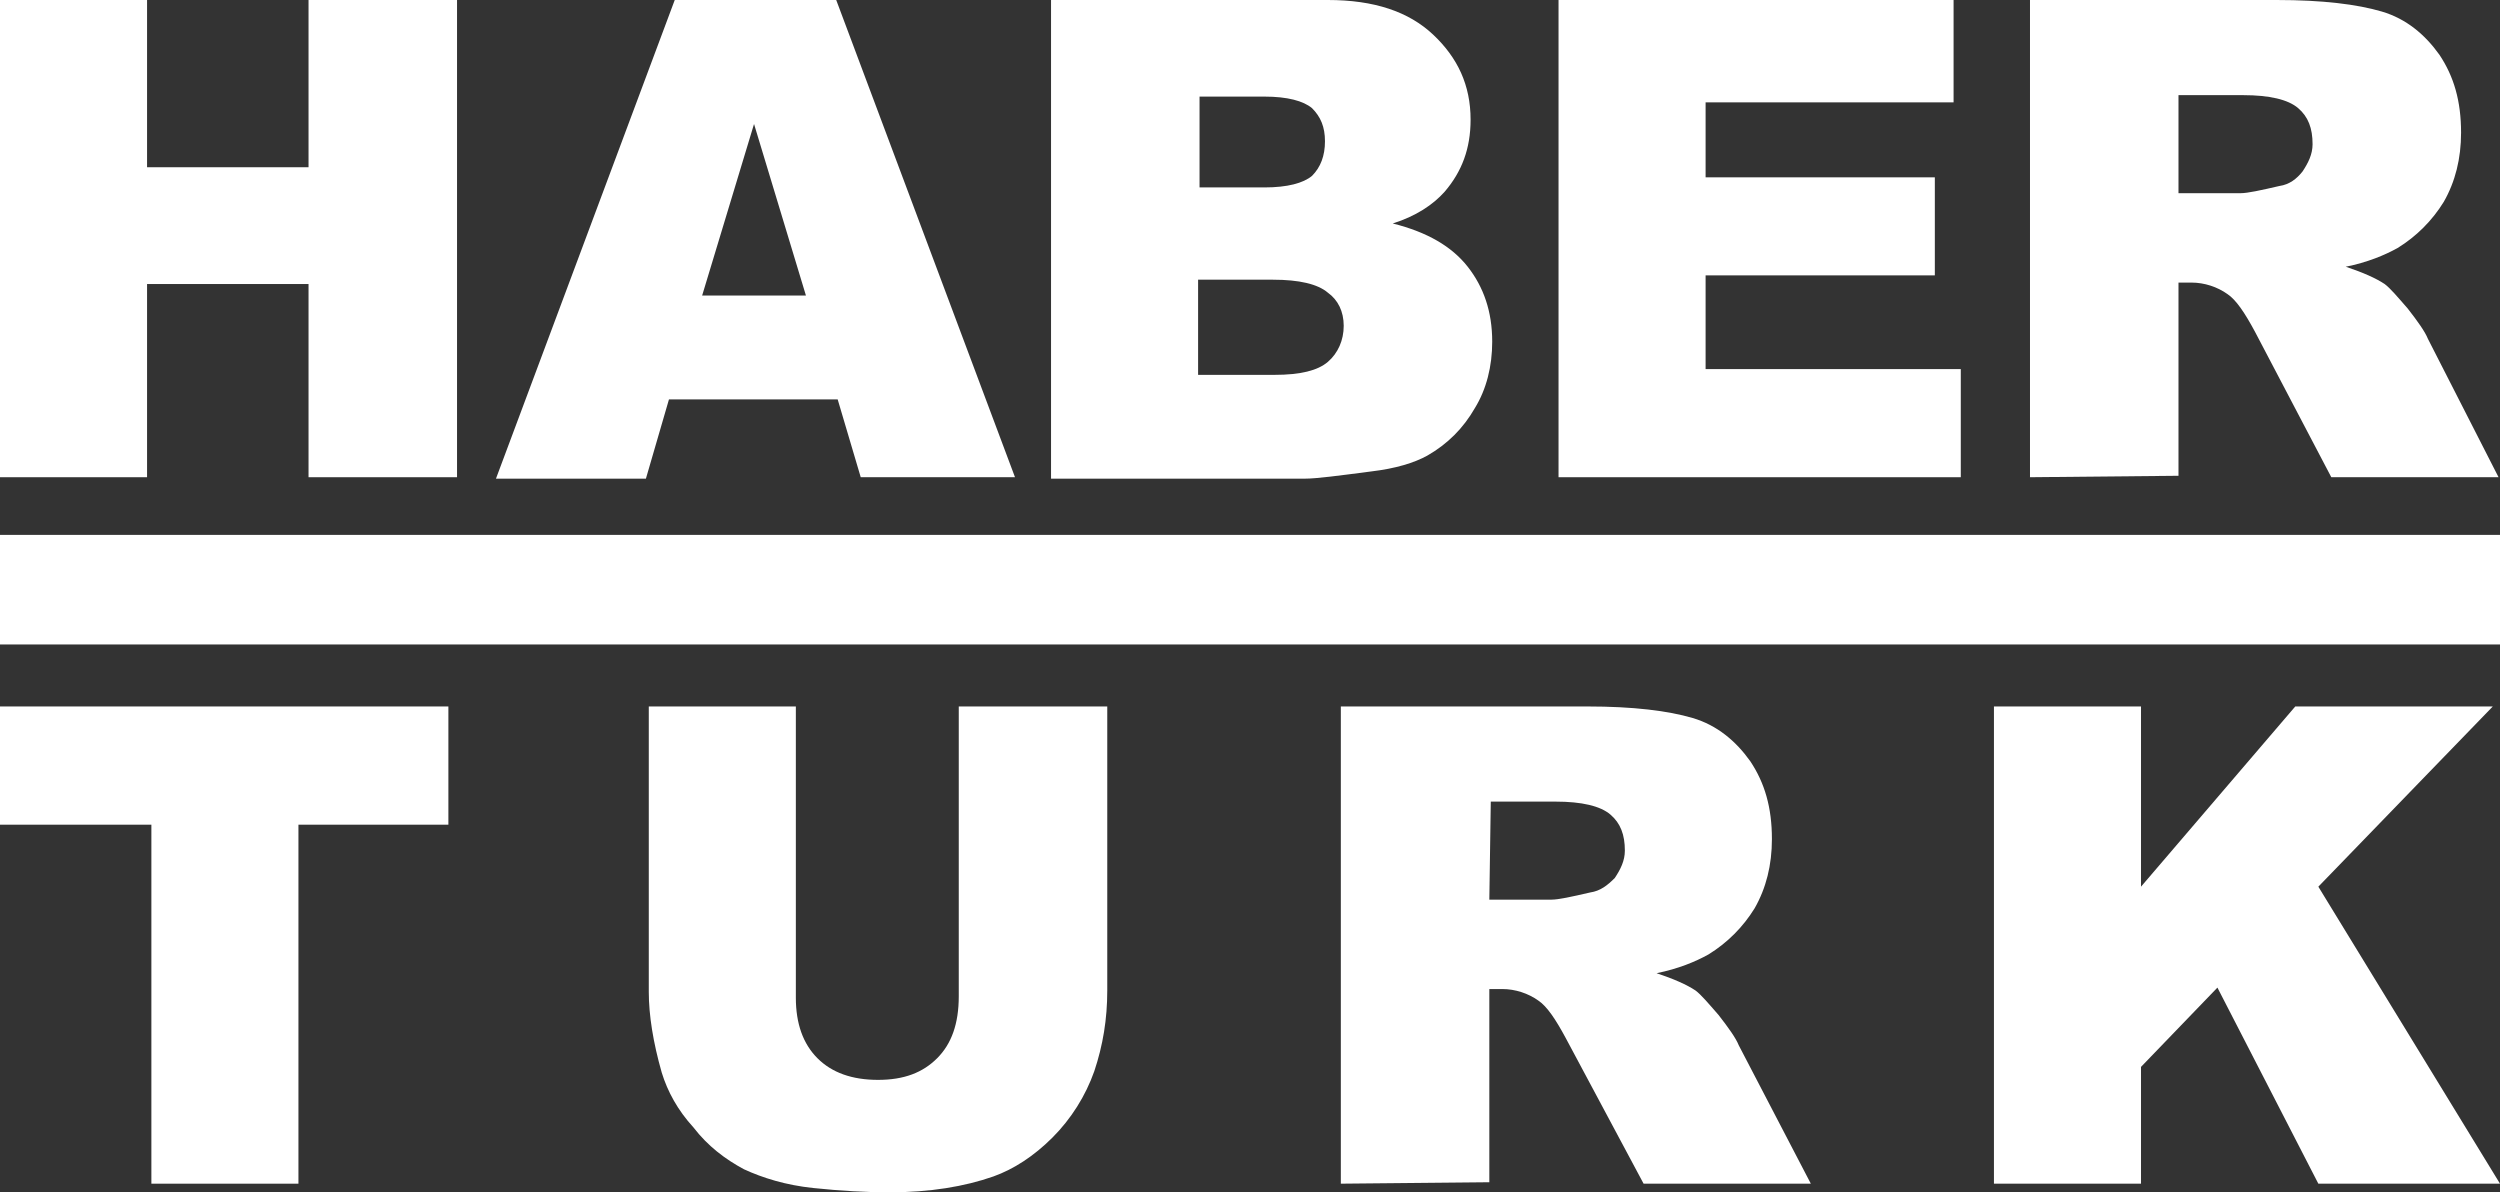
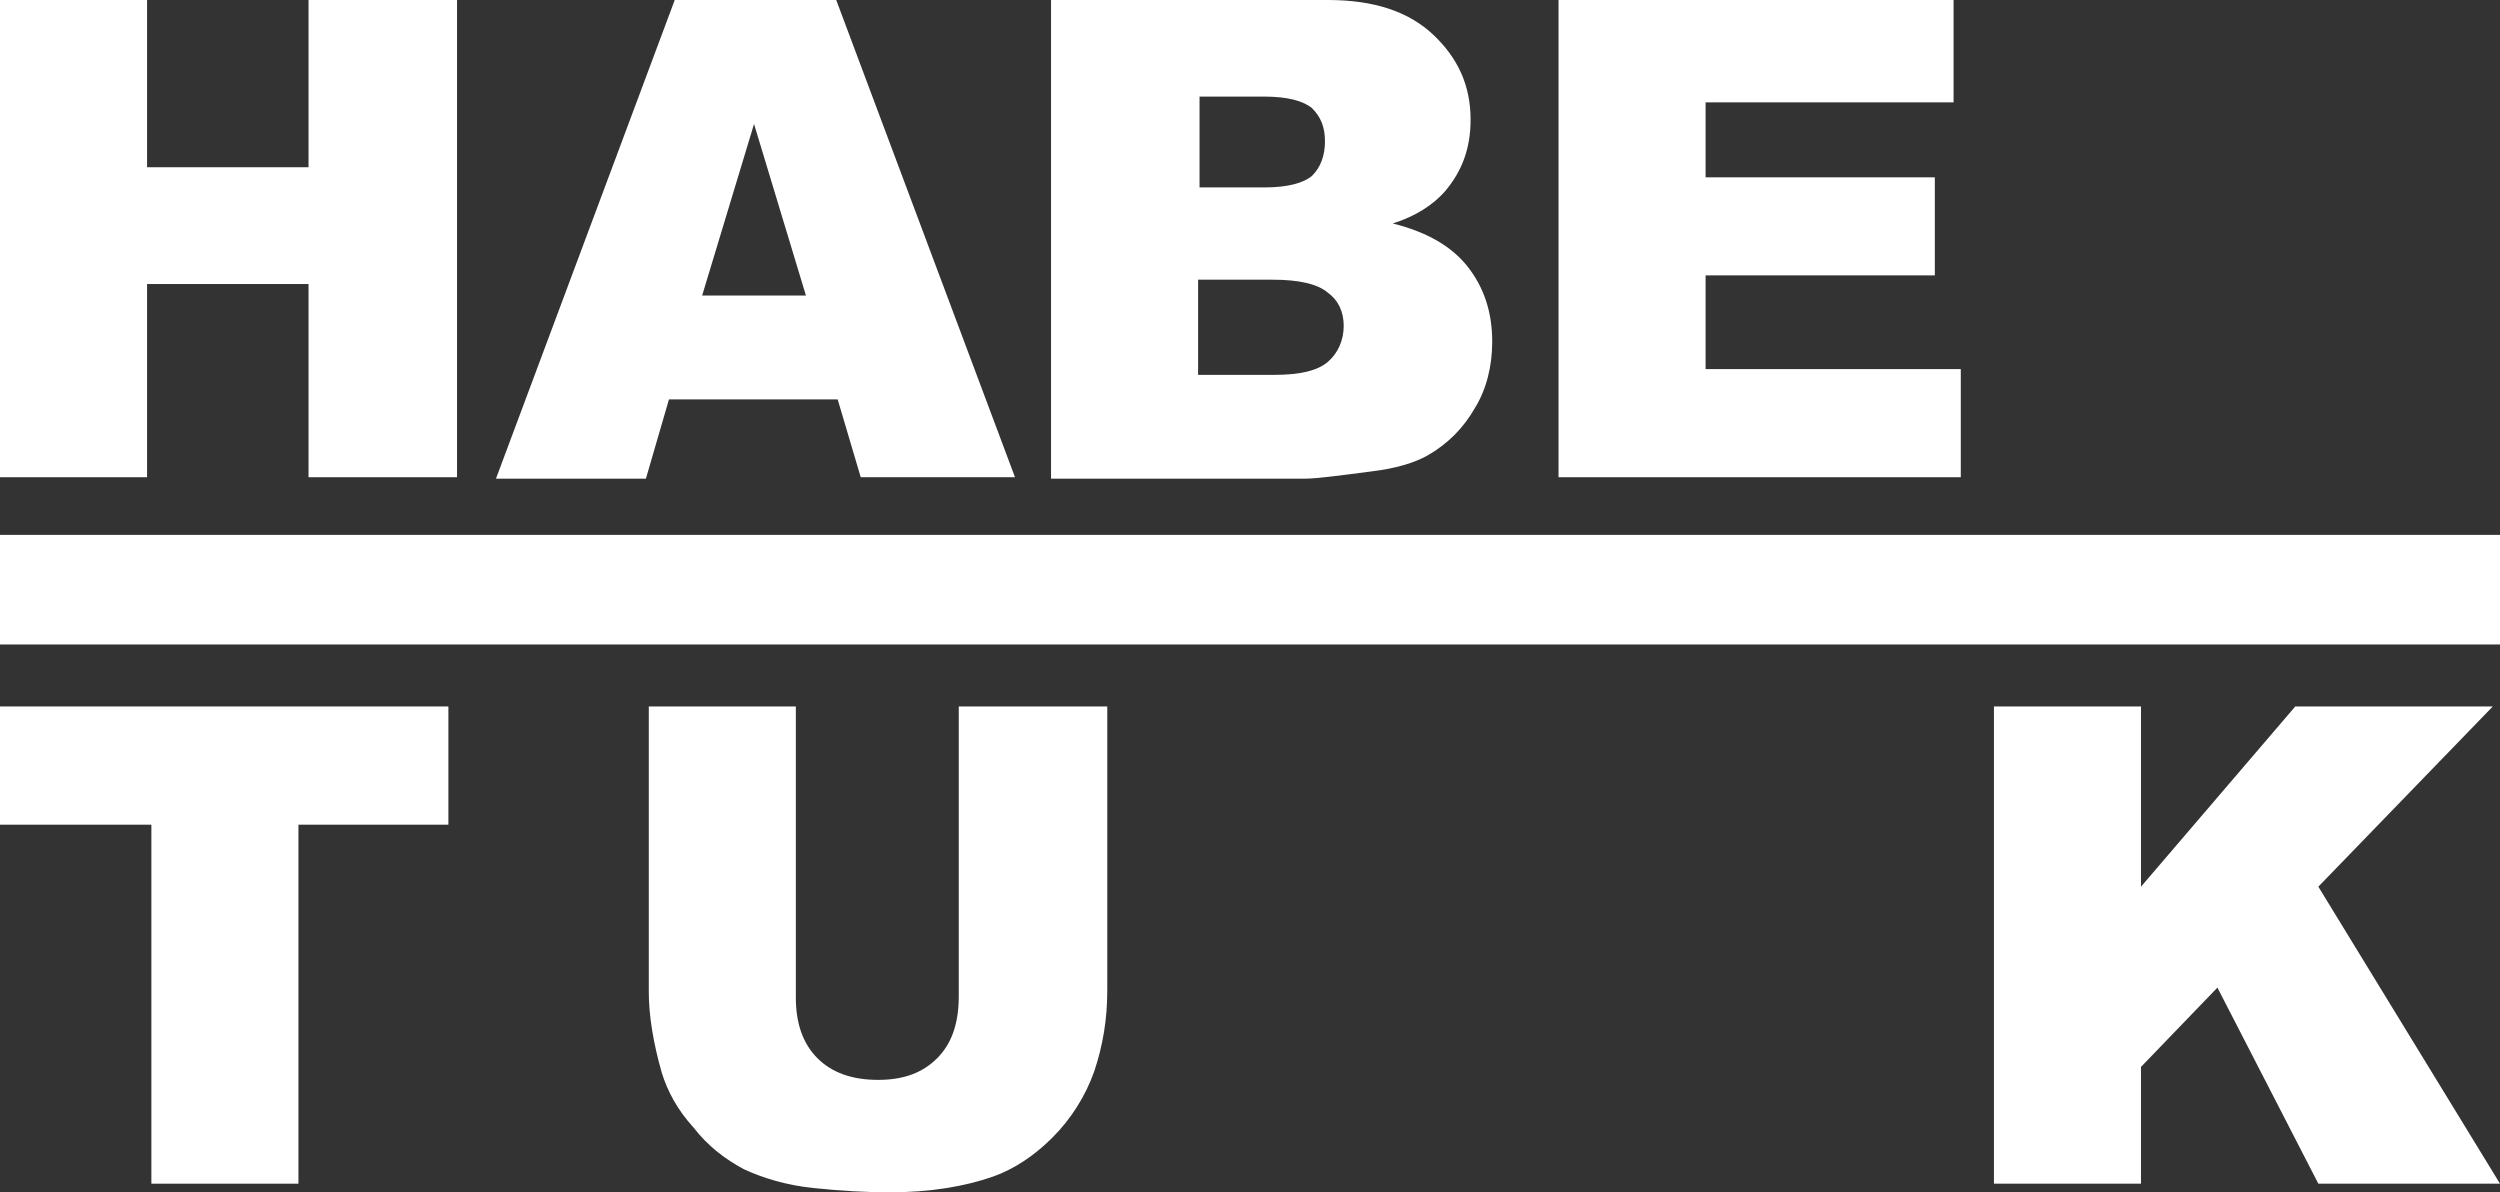
<svg xmlns="http://www.w3.org/2000/svg" version="1.1" id="Layer_1" x="0px" y="0px" viewBox="0 0 173.4 82.7" style="enable-background:new 0 0 173.4 82.7;" xml:space="preserve">
  <rect x="0" y="0" width="173.4" height="82.7" fill="#333333" stroke="none" />
  <style type="text/css">
	.st0{fill:#FFFFFF;}
</style>
  <g>
    <polygon class="st0" points="0,0 10.2,0 10.2,11.6 21.4,11.6 21.4,0 31.7,0 31.7,33.1 21.4,33.1 21.4,19.7 10.2,19.7 10.2,33.1    0,33.1  " />
    <path class="st0" d="M55.9,20.5L52.3,8.6l-3.6,11.9H55.9z M58.1,27.7H46.4l-1.6,5.5H34.4L46.8,0H58l12.4,33.1H59.7L58.1,27.7z" />
    <path class="st0" d="M83.2,26h5.2c1.8,0,3-0.3,3.7-0.9s1.1-1.5,1.1-2.5s-0.4-1.8-1.1-2.3c-0.7-0.6-2-0.9-3.8-0.9h-5.2V26H83.2z    M83.2,13h4.5c1.6,0,2.7-0.3,3.3-0.8c0.6-0.6,0.9-1.4,0.9-2.4S91.6,8.1,91,7.5c-0.6-0.5-1.7-0.8-3.3-0.8h-4.5V13z M72.9,0h19.2   c3.2,0,5.6,0.8,7.3,2.4c1.7,1.6,2.6,3.5,2.6,5.9c0,2-0.6,3.6-1.8,5c-0.8,0.9-2,1.7-3.6,2.2c2.4,0.6,4.1,1.6,5.2,3s1.7,3.1,1.7,5.2   c0,1.7-0.4,3.3-1.2,4.6c-0.8,1.4-1.9,2.5-3.3,3.3c-0.9,0.5-2.2,0.9-3.9,1.1c-2.3,0.3-3.8,0.5-4.6,0.5H72.9V0z" />
    <polygon class="st0" points="108.1,0 135.5,0 135.5,7.1 118.3,7.1 118.3,12.3 134.2,12.3 134.2,19.1 118.3,19.1 118.3,25.6    136,25.6 136,33.1 108.1,33.1  " />
-     <path class="st0" d="M151.1,13.4h4.3c0.5,0,1.4-0.2,2.7-0.5c0.7-0.1,1.2-0.5,1.6-1c0.4-0.6,0.7-1.2,0.7-1.9c0-1.1-0.3-1.9-1-2.5   s-2-0.9-3.8-0.9h-4.5V13.4z M140.8,33.1V0h17.1c3.2,0,5.6,0.3,7.3,0.8s3,1.6,4,3c1,1.5,1.5,3.2,1.5,5.4c0,1.8-0.4,3.4-1.2,4.8   c-0.8,1.3-1.9,2.4-3.2,3.2c-0.9,0.5-2.1,1-3.6,1.3c1.2,0.4,2.1,0.8,2.7,1.2c0.4,0.3,0.9,0.9,1.6,1.7c0.7,0.9,1.2,1.6,1.4,2.1   l4.9,9.6h-11.6L156.4,23c-0.7-1.3-1.3-2.2-1.9-2.6c-0.7-0.5-1.6-0.8-2.5-0.8h-0.9V33L140.8,33.1L140.8,33.1z" />
    <polygon class="st0" points="0,49 31.1,49 31.1,57.2 20.7,57.2 20.7,82.1 10.5,82.1 10.5,57.2 0,57.2  " />
    <path class="st0" d="M66.6,49h10.2v19.7c0,2-0.3,3.8-0.9,5.6c-0.6,1.7-1.6,3.3-2.9,4.6c-1.3,1.3-2.7,2.2-4.1,2.7   c-2,0.7-4.4,1.1-7.2,1.1c-1.6,0-3.4-0.1-5.3-0.3c-1.9-0.2-3.5-0.7-4.8-1.3c-1.3-0.7-2.5-1.6-3.5-2.9c-1.1-1.2-1.8-2.5-2.2-3.8   c-0.6-2.1-0.9-4-0.9-5.6V49h10.2v20.2c0,1.8,0.5,3.2,1.5,4.2s2.4,1.5,4.2,1.5s3.1-0.5,4.1-1.5s1.5-2.4,1.5-4.3V49H66.6z" />
-     <path class="st0" d="M103.3,62.4h4.3c0.5,0,1.4-0.2,2.7-0.5c0.7-0.1,1.2-0.5,1.7-1c0.4-0.6,0.7-1.2,0.7-1.9c0-1.1-0.3-1.9-1-2.5   s-2-0.9-3.8-0.9h-4.5L103.3,62.4L103.3,62.4z M93,82.1V49h17.1c3.2,0,5.6,0.3,7.3,0.8c1.7,0.5,3,1.6,4,3c1,1.5,1.5,3.2,1.5,5.4   c0,1.8-0.4,3.4-1.2,4.8c-0.8,1.3-1.9,2.4-3.2,3.2c-0.9,0.5-2.1,1-3.6,1.3c1.2,0.4,2.1,0.8,2.7,1.2c0.4,0.3,0.9,0.9,1.6,1.7   c0.7,0.9,1.2,1.6,1.4,2.1l5,9.6H114L108.6,72c-0.7-1.3-1.3-2.2-1.9-2.6c-0.7-0.5-1.6-0.8-2.5-0.8h-0.9V82L93,82.1L93,82.1z" />
    <polygon class="st0" points="138.3,49 148.5,49 148.5,61.5 159.2,49 172.9,49 160.8,61.5 173.4,82.1 160.8,82.1 153.8,68.5    148.5,74 148.5,82.1 138.3,82.1  " />
    <rect y="37.1" class="st0" width="173.4" height="7.6" />
  </g>
</svg>